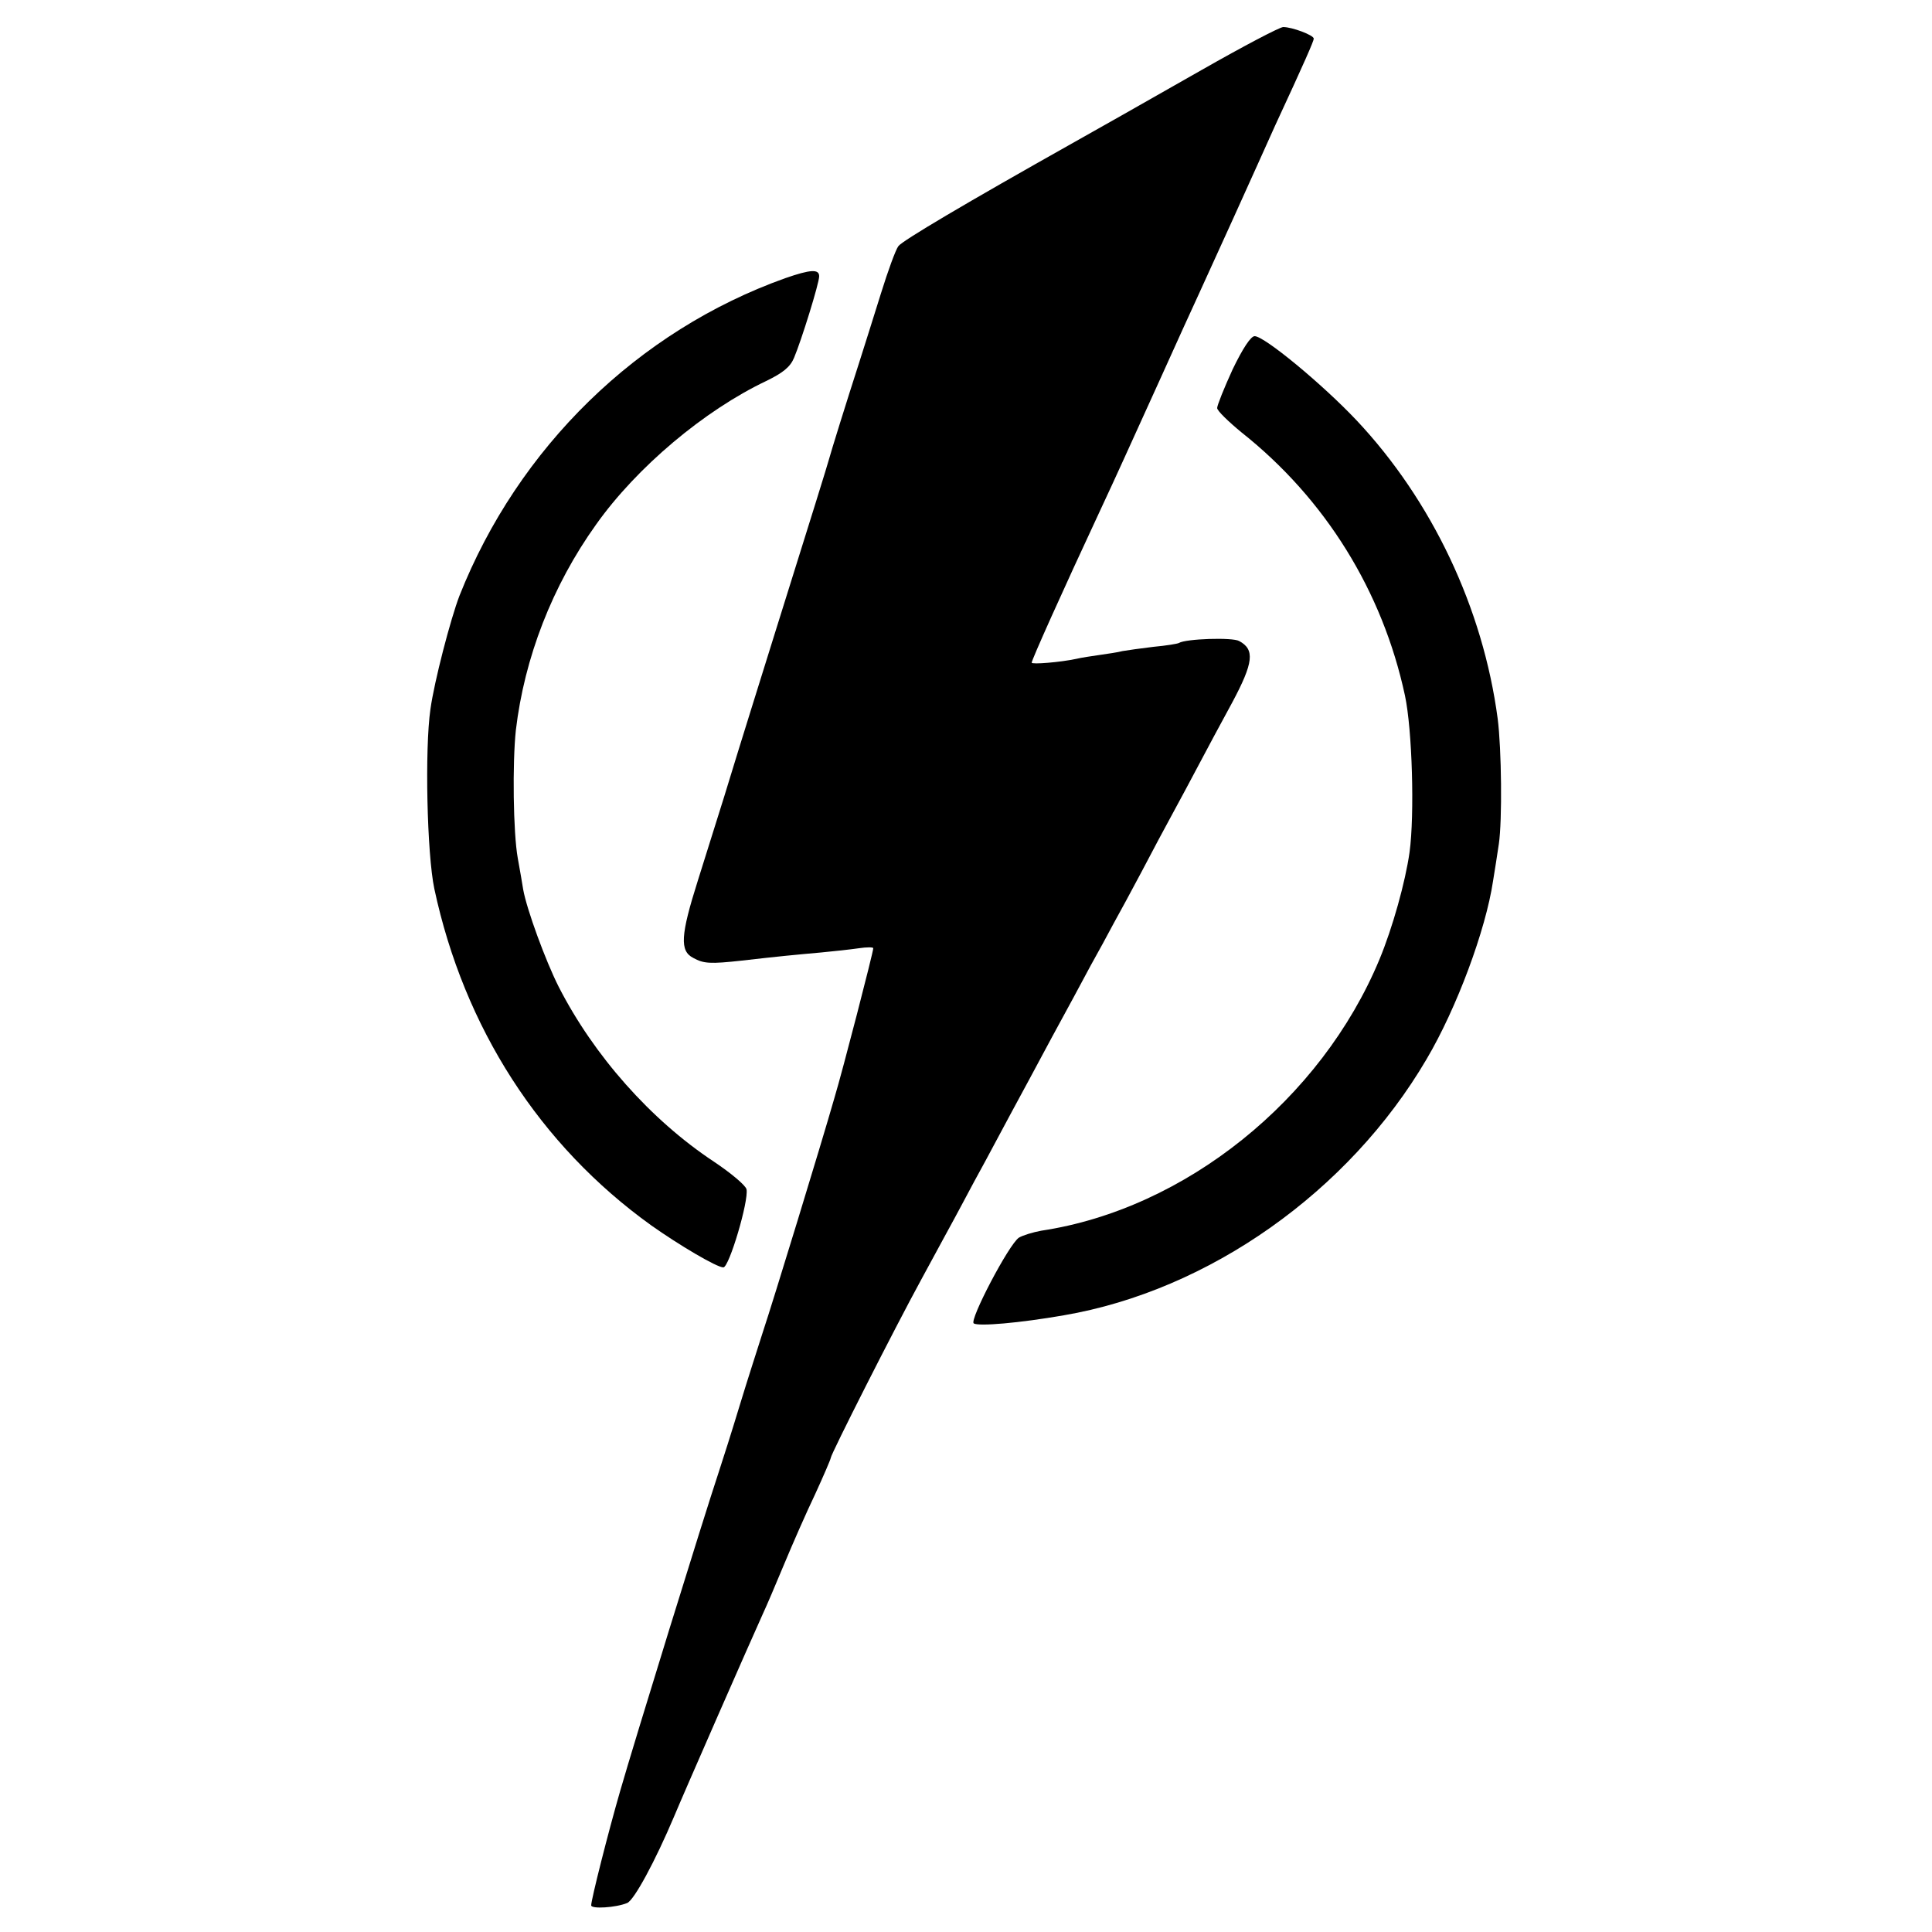
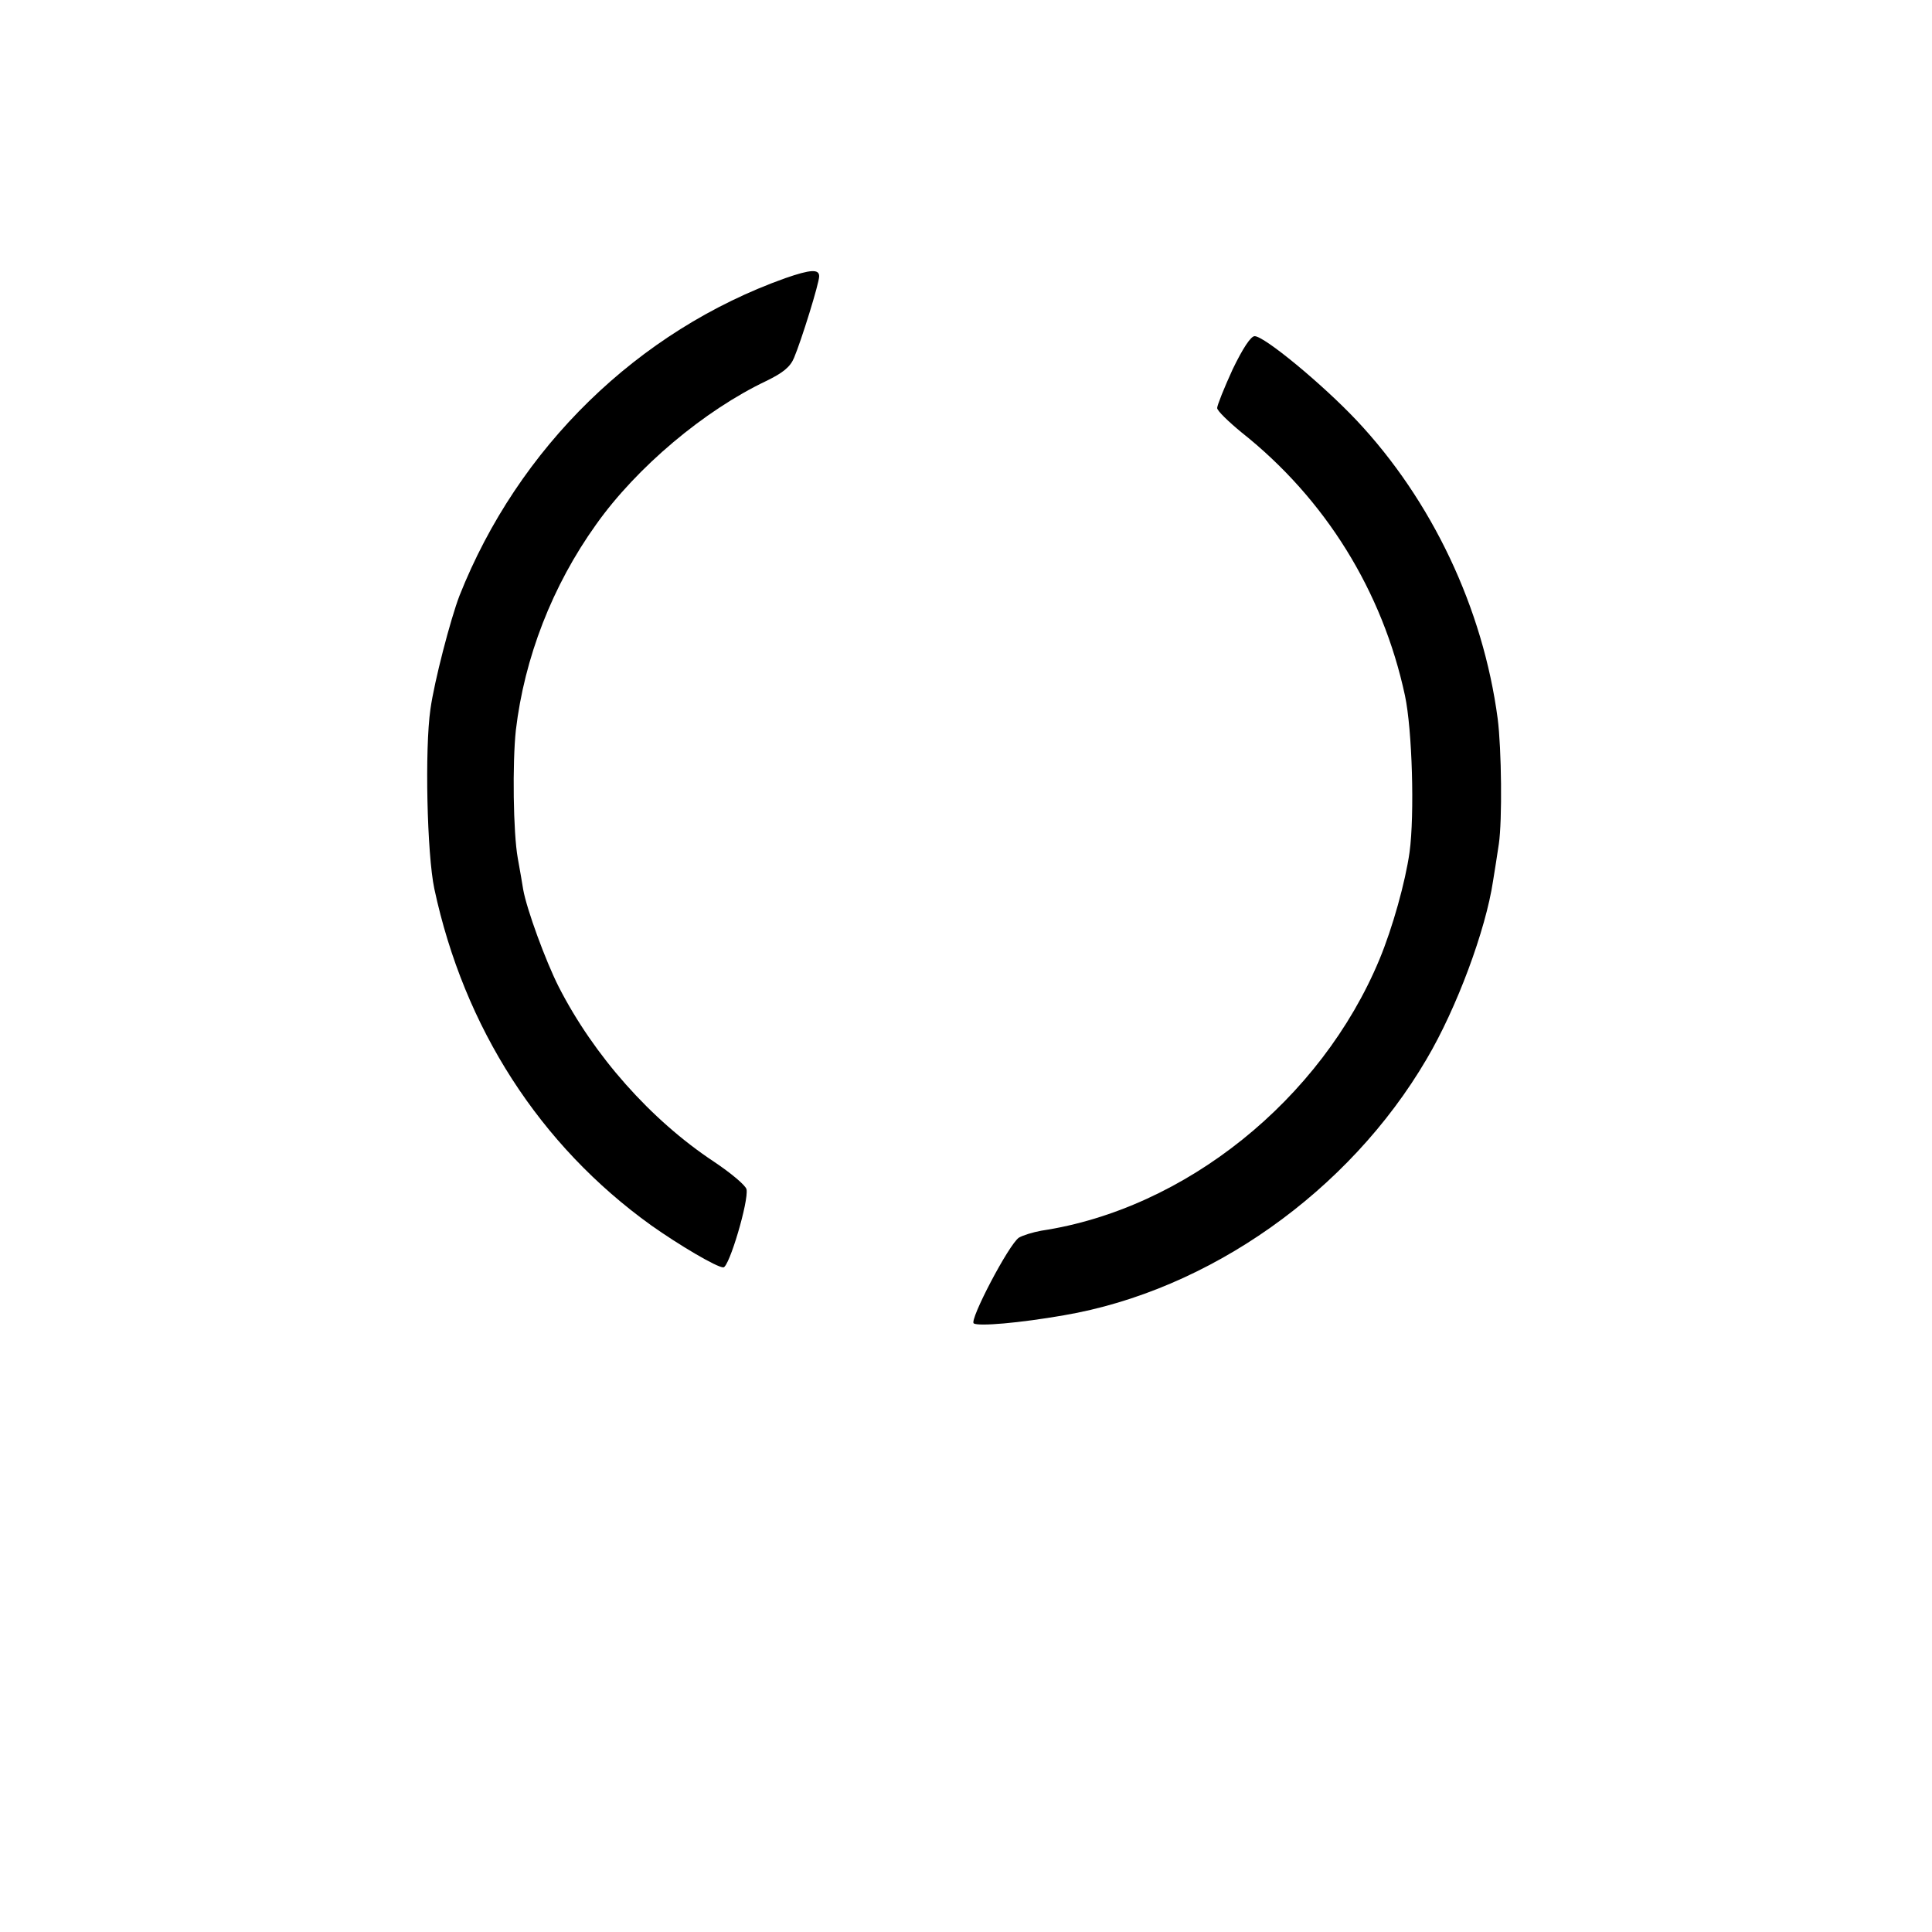
<svg xmlns="http://www.w3.org/2000/svg" version="1.0" width="500pt" height="500pt" viewBox="0 0 500 500" preserveAspectRatio="xMidYMid meet">
  <g transform="translate(0,500) scale(0.1,-0.1)" fill="#000000" stroke="none">
-     <path d="M3110 4819 c-197 -112 -248 -141 -330 -187 -281 -158 -445 -255 -455 -269 -7 -9 -27 -64 -45 -122 -18 -58 -44 -140 -57 -181 -32 -99 -73 -231 -78 -250 -5 -18 -40 -131 -140 -450 -42 -135 -85 -272 -95 -305 -20 -66 -40 -131 -104 -334 -45 -142 -47 -182 -12 -200 27 -15 44 -16 126 -7 95 11 138 15 205 21 33 3 77 8 98 11 20 3 37 3 37 0 0 -10 -79 -316 -101 -389 -34 -119 -159 -527 -184 -602 -12 -38 -40 -124 -60 -190 -20 -66 -45 -145 -55 -175 -39 -117 -218 -696 -255 -825 -31 -107 -75 -281 -75 -296 0 -10 64 -6 93 6 18 7 73 109 122 225 21 51 199 457 230 525 8 17 32 73 54 126 22 53 58 135 81 183 22 48 40 90 40 93 0 9 165 335 235 463 37 69 84 154 103 190 19 36 47 88 62 115 15 28 45 84 67 125 22 41 70 129 105 195 36 66 81 149 100 185 20 36 47 85 60 110 14 25 47 86 73 135 26 50 62 117 80 150 18 33 48 89 67 125 19 36 58 109 87 162 55 103 59 137 18 159 -17 10 -138 6 -156 -5 -3 -2 -33 -7 -66 -10 -33 -4 -69 -9 -80 -11 -11 -3 -38 -7 -59 -10 -21 -3 -48 -7 -60 -10 -42 -9 -116 -15 -116 -10 0 7 76 177 180 400 48 103 52 113 153 335 41 91 86 190 100 220 58 127 127 279 152 335 15 33 35 78 45 100 77 166 100 219 100 225 0 9 -56 30 -79 30 -9 0 -104 -50 -211 -111z" />
    <path d="M2032 4280 c-381 -136 -691 -438 -843 -822 -23 -60 -65 -221 -75 -293 -15 -103 -9 -375 10 -465 77 -360 273 -664 561 -871 72 -51 170 -109 187 -109 15 0 66 172 60 202 -2 10 -40 42 -85 72 -163 108 -310 274 -401 452 -34 67 -83 201 -92 252 -2 12 -8 49 -14 81 -12 66 -14 247 -5 331 22 187 94 374 208 533 105 148 280 295 440 371 43 21 62 36 72 60 19 45 65 193 65 211 0 19 -22 18 -88 -5z" />
    <path d="M3190 4044 c-22 -48 -40 -93 -40 -100 0 -7 29 -35 63 -63 217 -172 365 -411 423 -681 19 -89 25 -308 12 -405 -11 -78 -44 -196 -78 -278 -151 -363 -503 -646 -875 -702 -22 -4 -48 -12 -58 -18 -26 -17 -129 -214 -117 -222 13 -8 118 1 233 21 375 64 738 320 939 663 78 132 153 334 172 461 4 25 11 68 15 96 9 61 7 246 -3 324 -38 286 -170 565 -366 773 -89 94 -238 217 -263 217 -10 0 -31 -32 -57 -86z" />
  </g>
</svg>